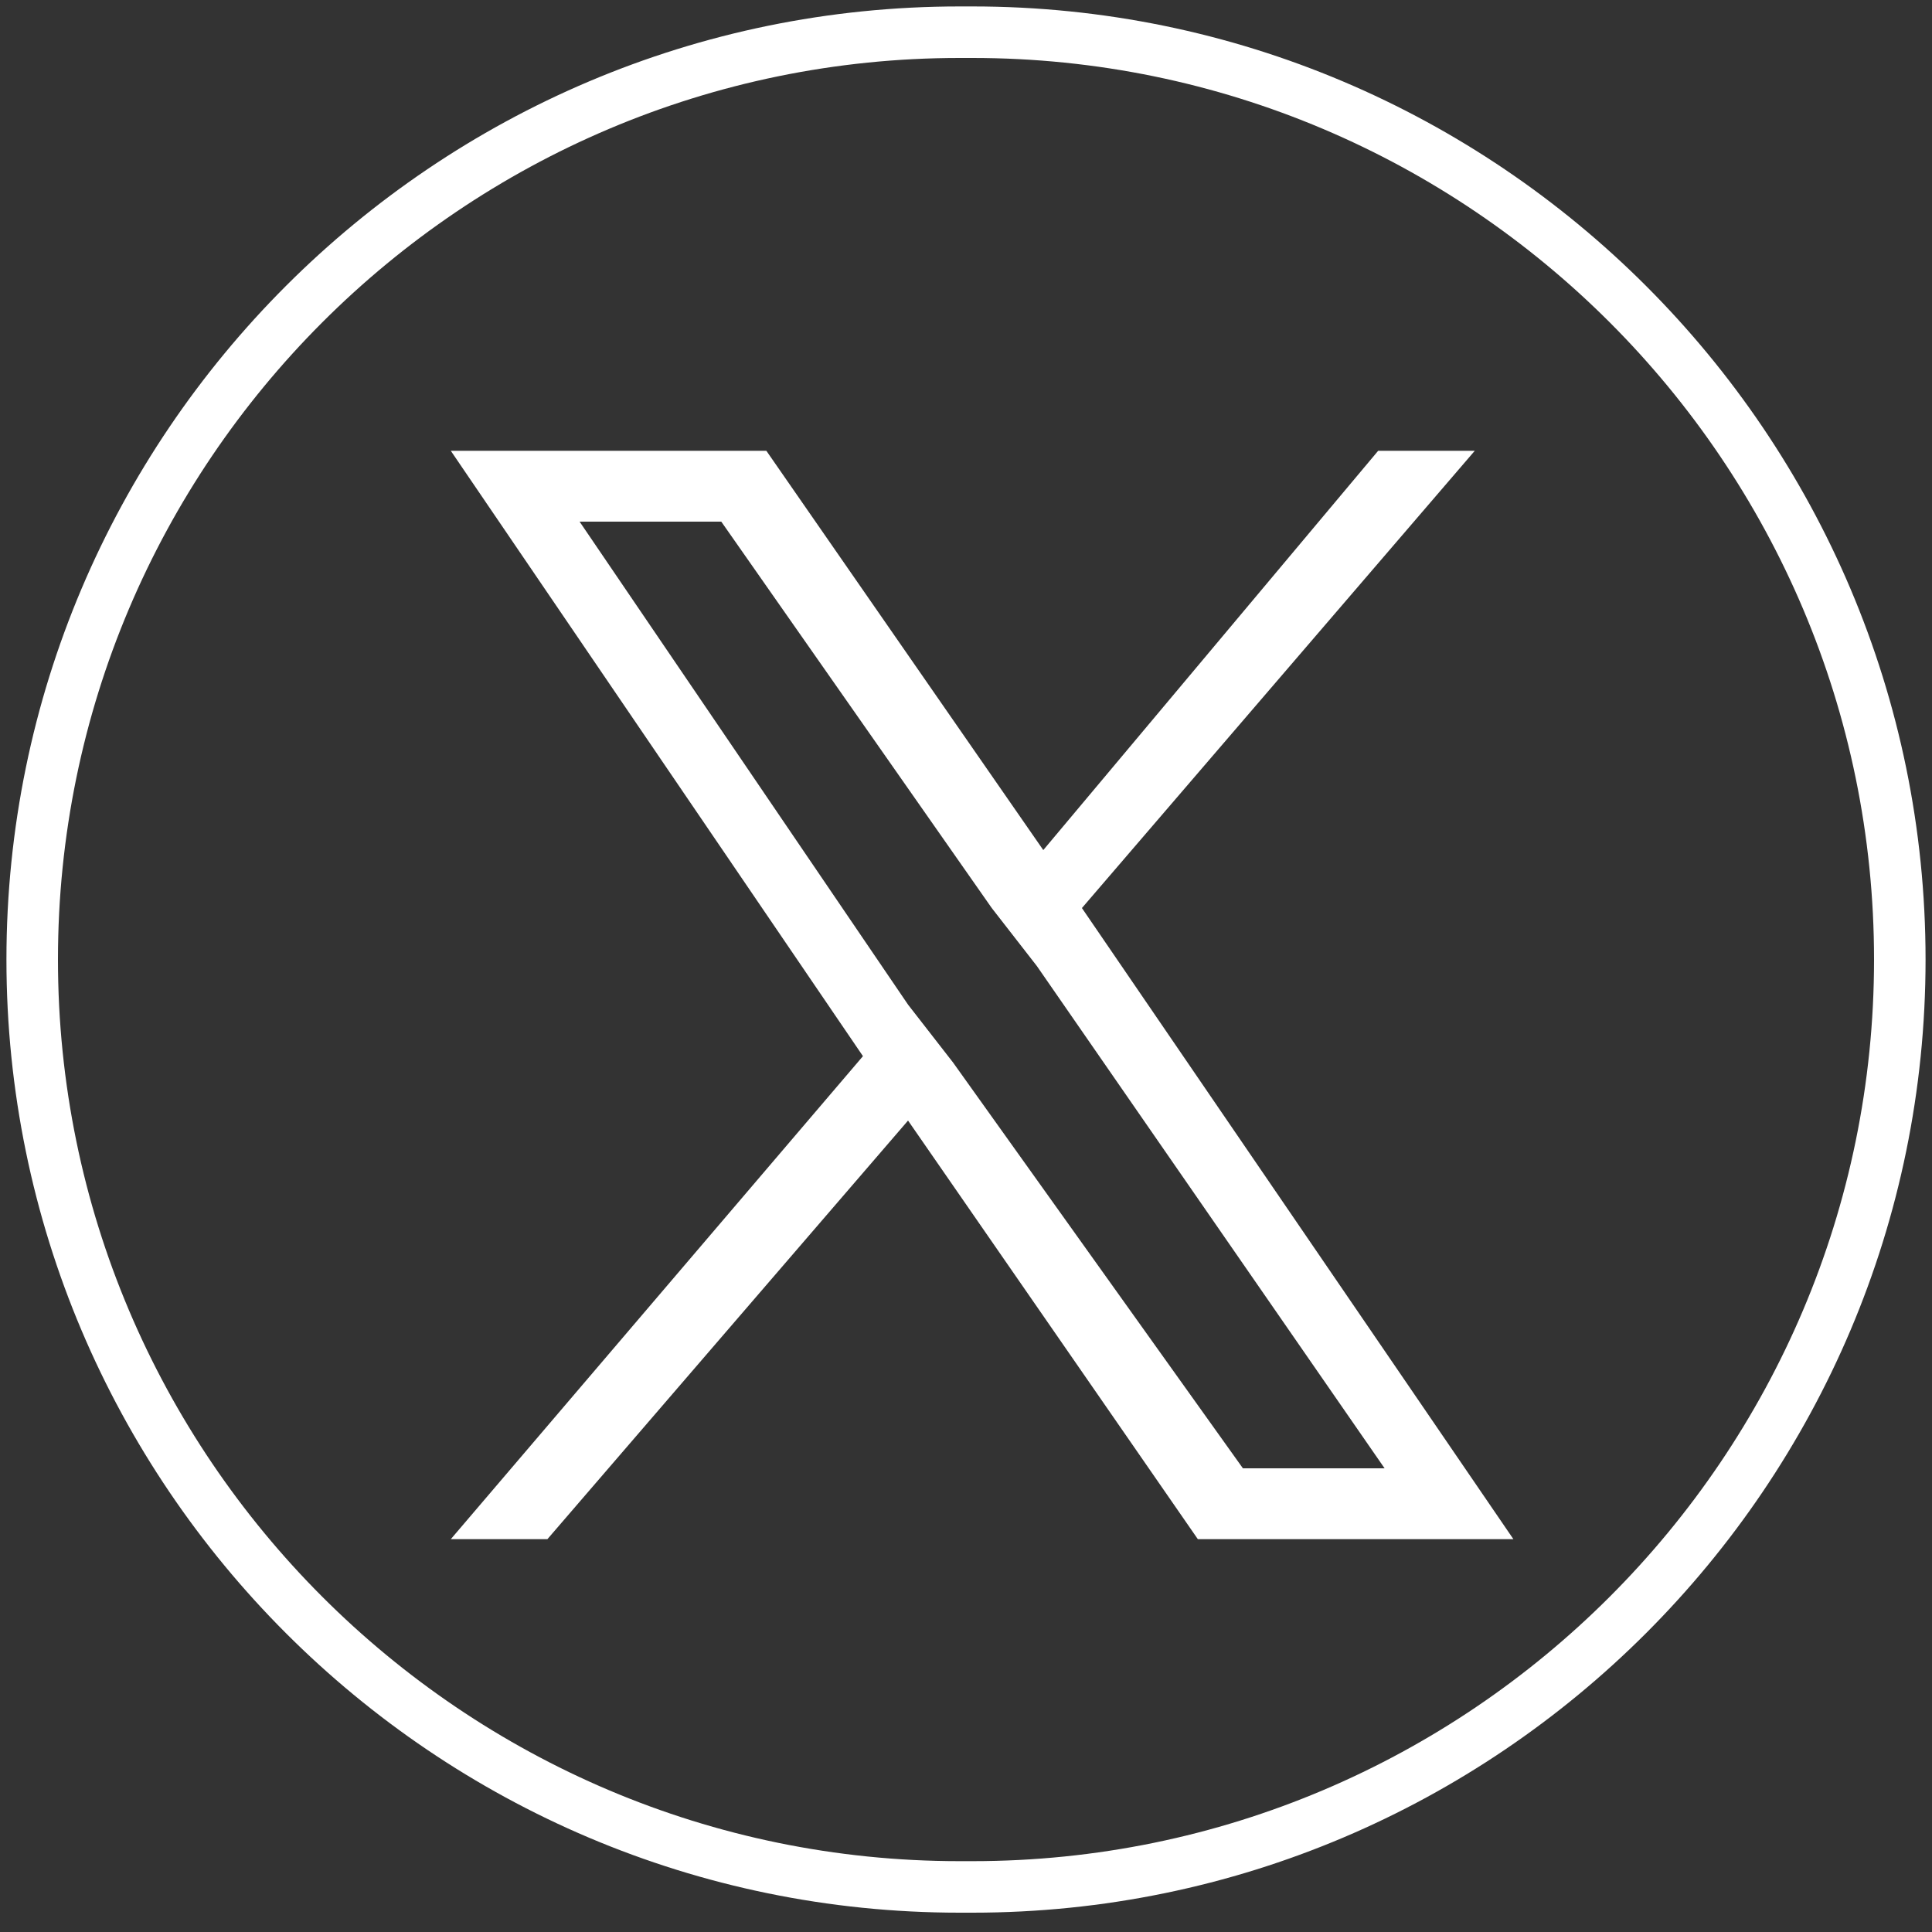
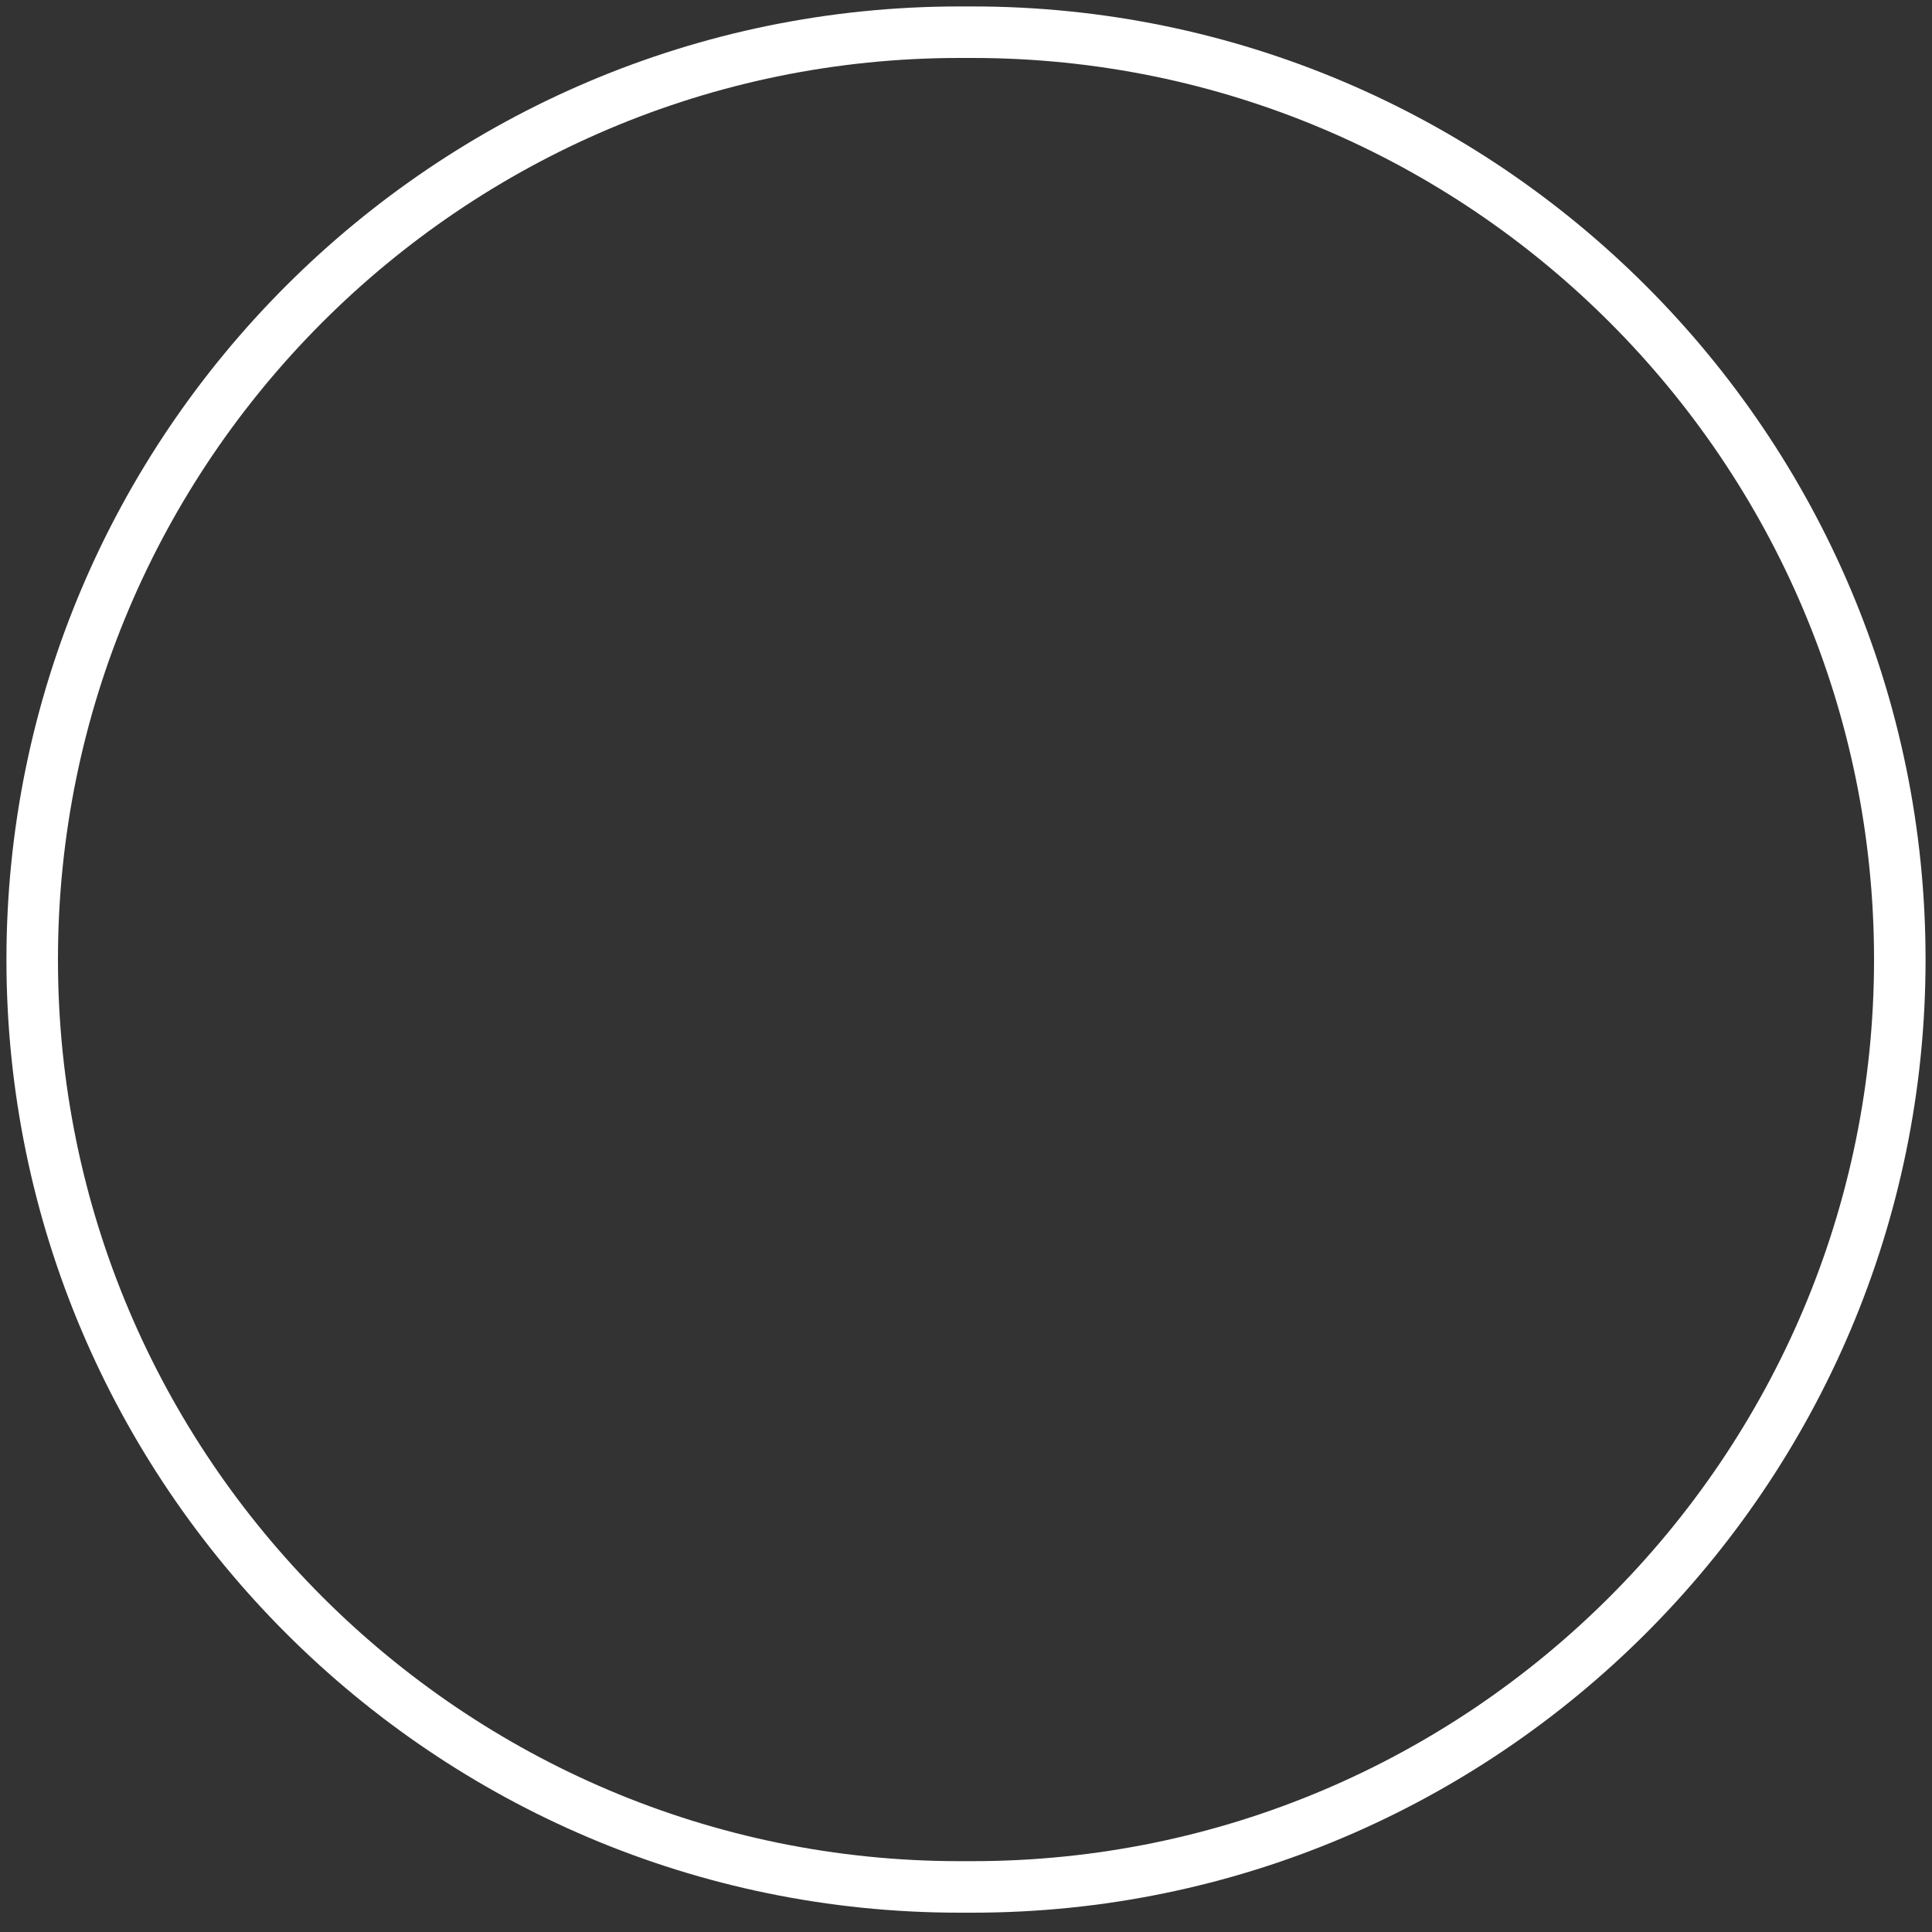
<svg xmlns="http://www.w3.org/2000/svg" version="1.1" id="Layer_1" x="0px" y="0px" width="30px" height="30px" viewBox="0 0 30 30" style="enable-background:new 0 0 30 30;" xml:space="preserve">
  <rect x="0" y="0" width="30" height="30" fill="#333333" stroke="none" />
  <style type="text/css">
	.st0{fill:#FFFFFF;}
</style>
  <g id="Circle">
-     <path class="st0" d="M15.1,29.7h-0.2c-8.16,0-14.8-6.64-14.8-14.8S6.74,0.1,14.9,0.1h0.2c8.16,0,14.8,6.64,14.8,14.8   S23.26,29.7,15.1,29.7z M14.9,0.9c-7.72,0-14,6.28-14,14c0,7.72,6.28,14,14,14h0.2c7.72,0,14-6.28,14-14c0-7.72-6.28-14-14-14H14.9   z" />
+     <path class="st0" d="M15.1,29.7h-0.2c-8.16,0-14.8-6.64-14.8-14.8S6.74,0.1,14.9,0.1h0.2c8.16,0,14.8,6.64,14.8,14.8   S23.26,29.7,15.1,29.7M14.9,0.9c-7.72,0-14,6.28-14,14c0,7.72,6.28,14,14,14h0.2c7.72,0,14-6.28,14-14c0-7.72-6.28-14-14-14H14.9   z" />
  </g>
  <g id="logo">
-     <path class="st0" d="M16.8,14.1L22.9,7h-1.5l-5.2,6.2L11.9,7H7l6.4,9.4L7,23.9h1.5l5.6-6.5l4.5,6.5h4.9L16.8,14.1L16.8,14.1z    M14.8,16.5l-0.7-0.9L9,8.1h2.2l4.2,6l0.7,0.9l5.4,7.8h-2.2L14.8,16.5z" />
-   </g>
+     </g>
</svg>